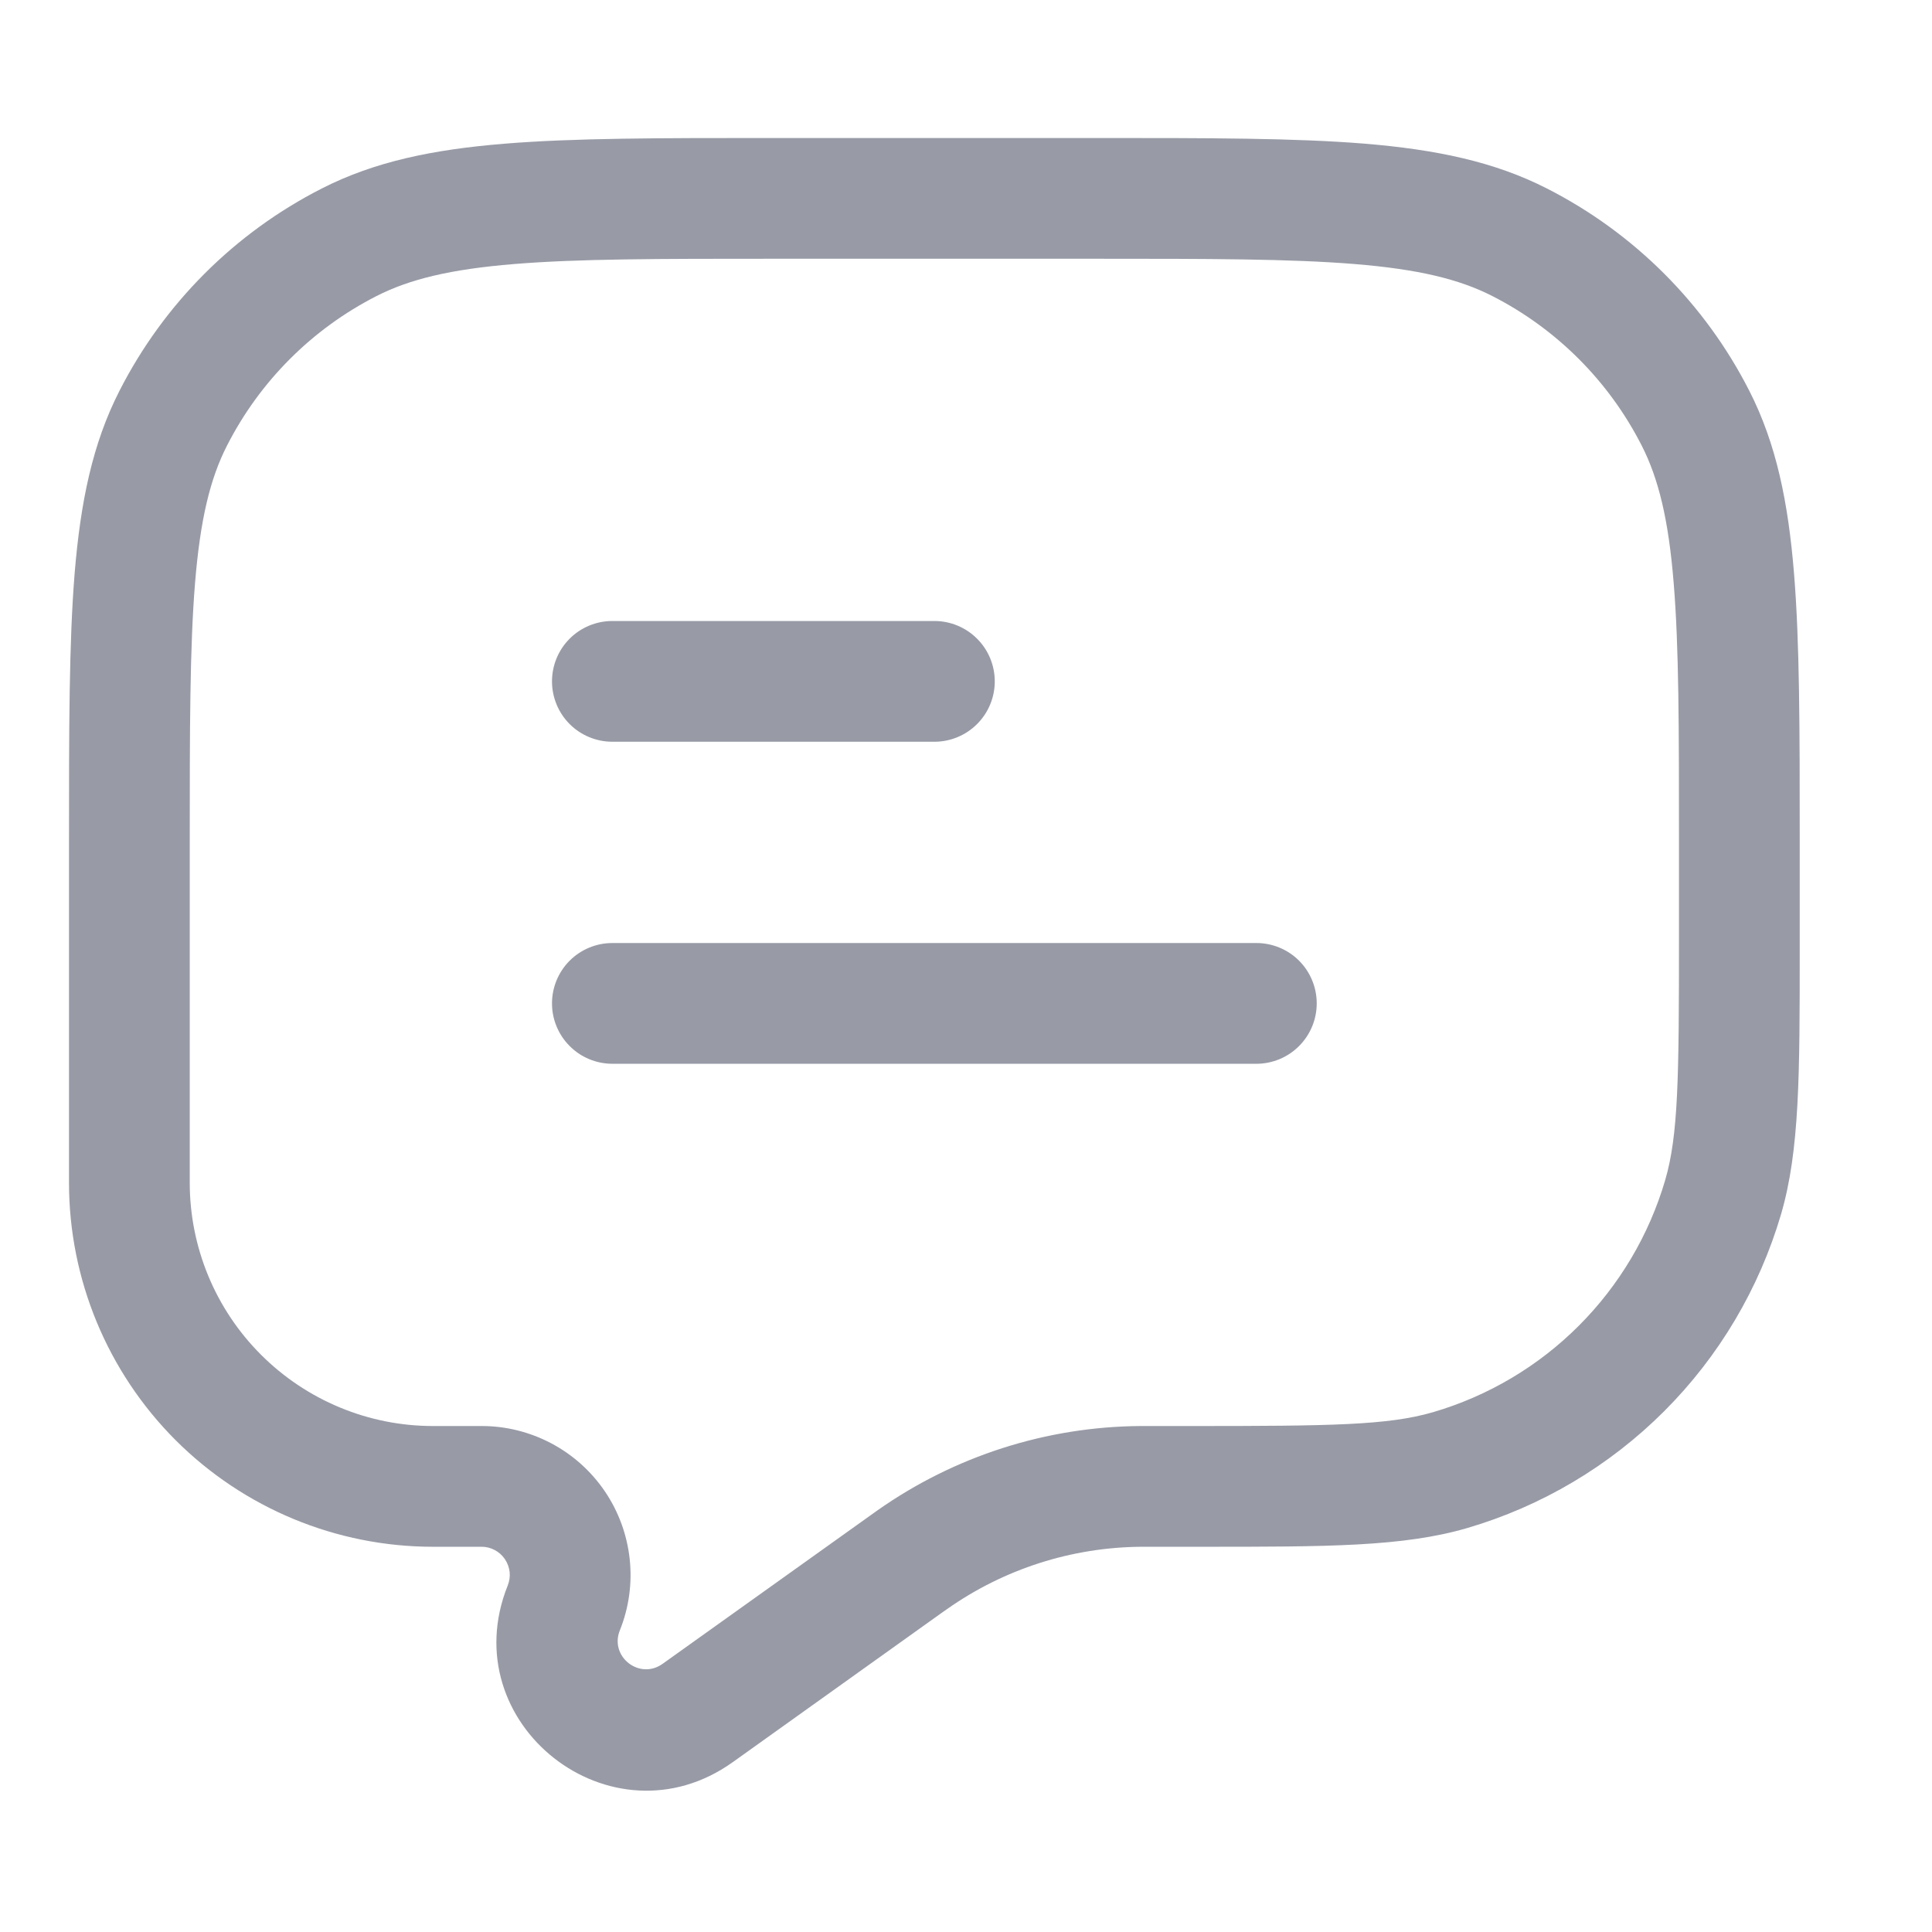
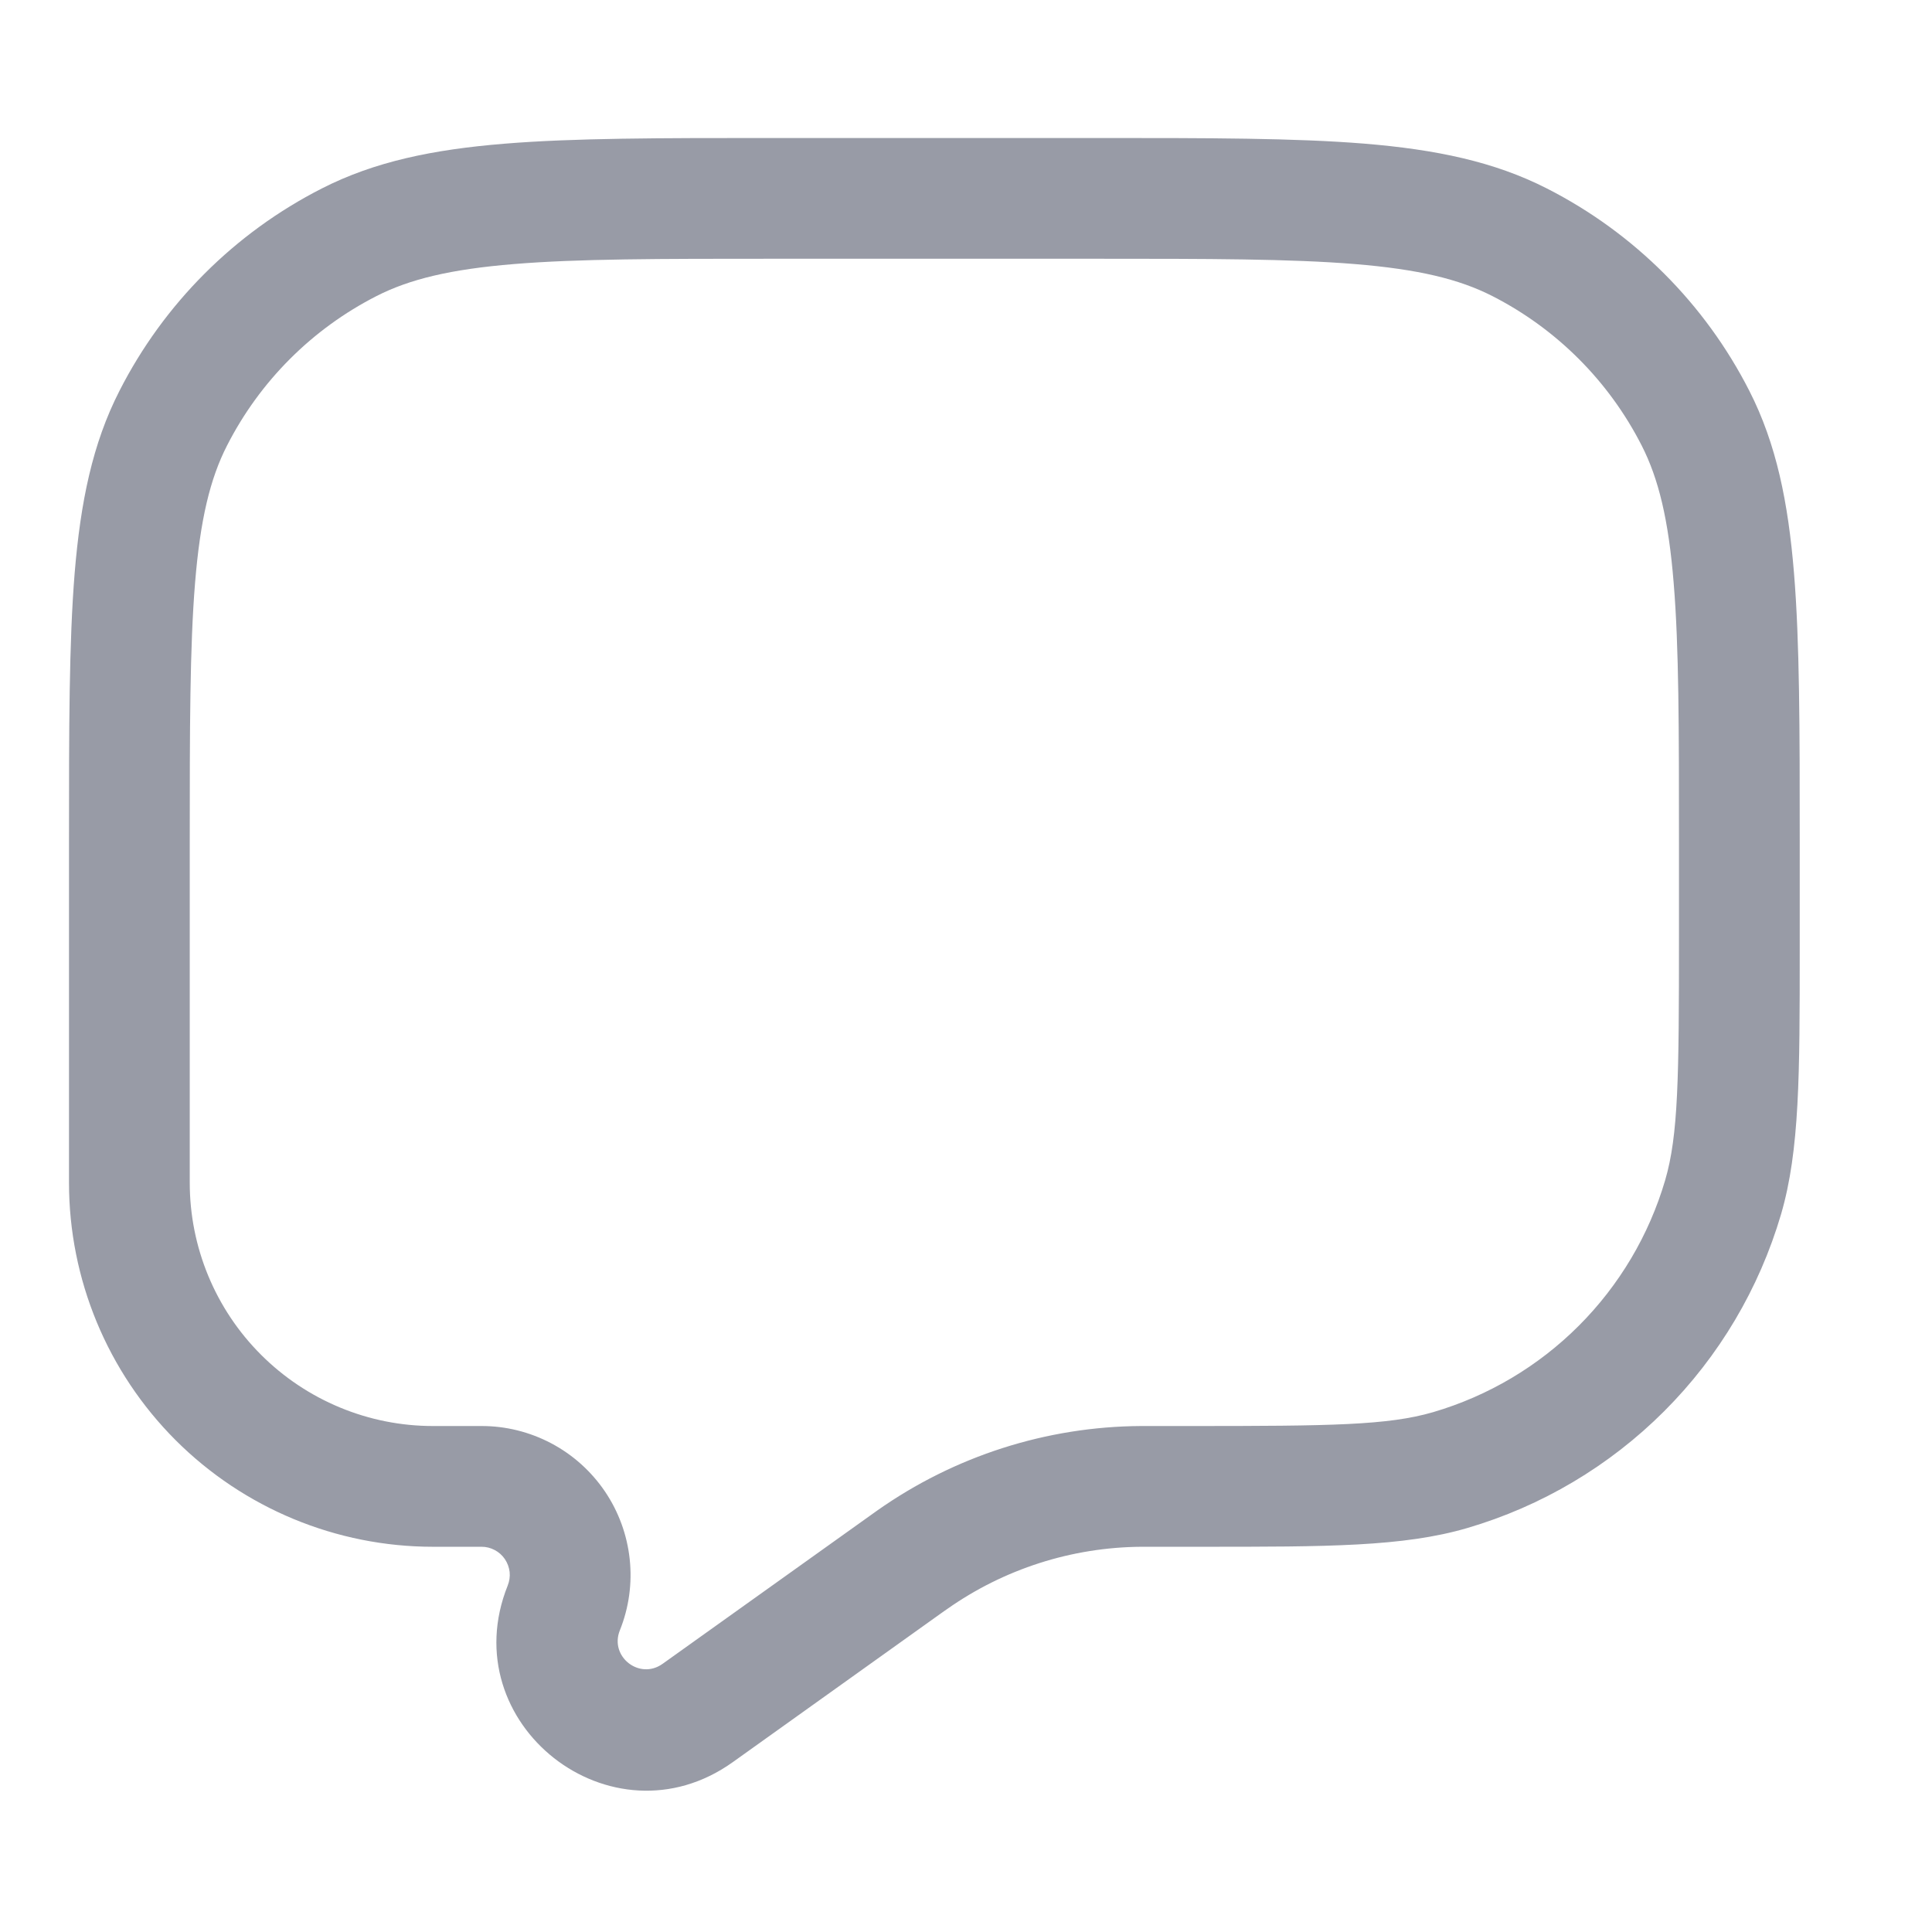
<svg xmlns="http://www.w3.org/2000/svg" width="28" height="28" viewBox="0 0 28 28" fill="none">
-   <path d="M8 9.875C8 9.643 8.092 9.42 8.256 9.256C8.42 9.092 8.643 9 8.875 9H13.542C13.774 9 13.996 9.092 14.16 9.256C14.325 9.42 14.417 9.643 14.417 9.875C14.417 10.107 14.325 10.33 14.16 10.494C13.996 10.658 13.774 10.75 13.542 10.75H8.875C8.643 10.75 8.42 10.658 8.256 10.494C8.092 10.33 8 10.107 8 9.875ZM8 14.542C8 14.31 8.092 14.087 8.256 13.923C8.42 13.759 8.643 13.667 8.875 13.667H18.208C18.44 13.667 18.663 13.759 18.827 13.923C18.991 14.087 19.083 14.31 19.083 14.542C19.083 14.774 18.991 14.996 18.827 15.16C18.663 15.325 18.44 15.417 18.208 15.417H8.875C8.643 15.417 8.42 15.325 8.256 15.16C8.092 14.996 8 14.774 8 14.542Z" fill="#989BA6" />
  <path fill-rule="evenodd" clip-rule="evenodd" d="M11.169 2H15.915C17.514 2 18.77 2 19.777 2.082C20.804 2.167 21.652 2.34 22.42 2.732C23.682 3.375 24.709 4.401 25.352 5.663C25.744 6.431 25.916 7.279 26 8.306C26.083 9.314 26.083 10.569 26.083 12.169V13.761C26.083 15.568 26.083 16.67 25.813 17.596C25.496 18.675 24.914 19.657 24.119 20.452C23.324 21.247 22.342 21.83 21.263 22.146C20.336 22.417 19.235 22.417 17.428 22.417H16.546C15.534 22.423 14.549 22.739 13.723 23.322L13.664 23.363L10.619 25.539C8.863 26.792 6.556 24.981 7.358 22.979C7.383 22.917 7.393 22.849 7.386 22.782C7.378 22.716 7.355 22.652 7.317 22.596C7.28 22.541 7.229 22.495 7.169 22.464C7.11 22.433 7.044 22.416 6.977 22.417H6.276C4.876 22.417 3.535 21.861 2.545 20.872C1.556 19.882 1 18.54 1 17.141V12.169C1 10.569 1 9.314 1.082 8.306C1.167 7.279 1.339 6.431 1.732 5.663C2.375 4.401 3.401 3.375 4.663 2.732C5.431 2.34 6.279 2.167 7.306 2.083C8.314 2 9.569 2 11.169 2ZM7.448 3.827C6.53 3.902 5.937 4.046 5.458 4.29C4.524 4.766 3.766 5.524 3.29 6.458C3.045 6.937 2.902 7.53 2.827 8.448C2.751 9.377 2.75 10.56 2.75 12.208V17.141C2.75 18.076 3.121 18.973 3.783 19.634C4.11 19.961 4.499 20.221 4.926 20.398C5.354 20.576 5.813 20.667 6.276 20.667H6.977C7.33 20.666 7.678 20.753 7.99 20.918C8.302 21.083 8.569 21.323 8.767 21.615C8.965 21.907 9.088 22.244 9.126 22.595C9.164 22.946 9.115 23.301 8.983 23.629C8.831 24.009 9.268 24.352 9.602 24.114L12.713 21.892C13.832 21.103 15.166 20.675 16.535 20.667H17.256C19.289 20.667 20.117 20.657 20.77 20.466C21.568 20.232 22.293 19.802 22.881 19.214C23.468 18.627 23.899 17.901 24.133 17.104C24.324 16.45 24.333 15.622 24.333 13.59V12.208C24.333 10.56 24.333 9.377 24.256 8.448C24.182 7.53 24.037 6.937 23.793 6.458C23.318 5.525 22.56 4.766 21.627 4.29C21.146 4.045 20.553 3.902 19.635 3.827C18.706 3.751 17.523 3.75 15.875 3.75H11.208C9.56 3.75 8.377 3.75 7.448 3.827Z" fill="#989BA6" />
</svg>